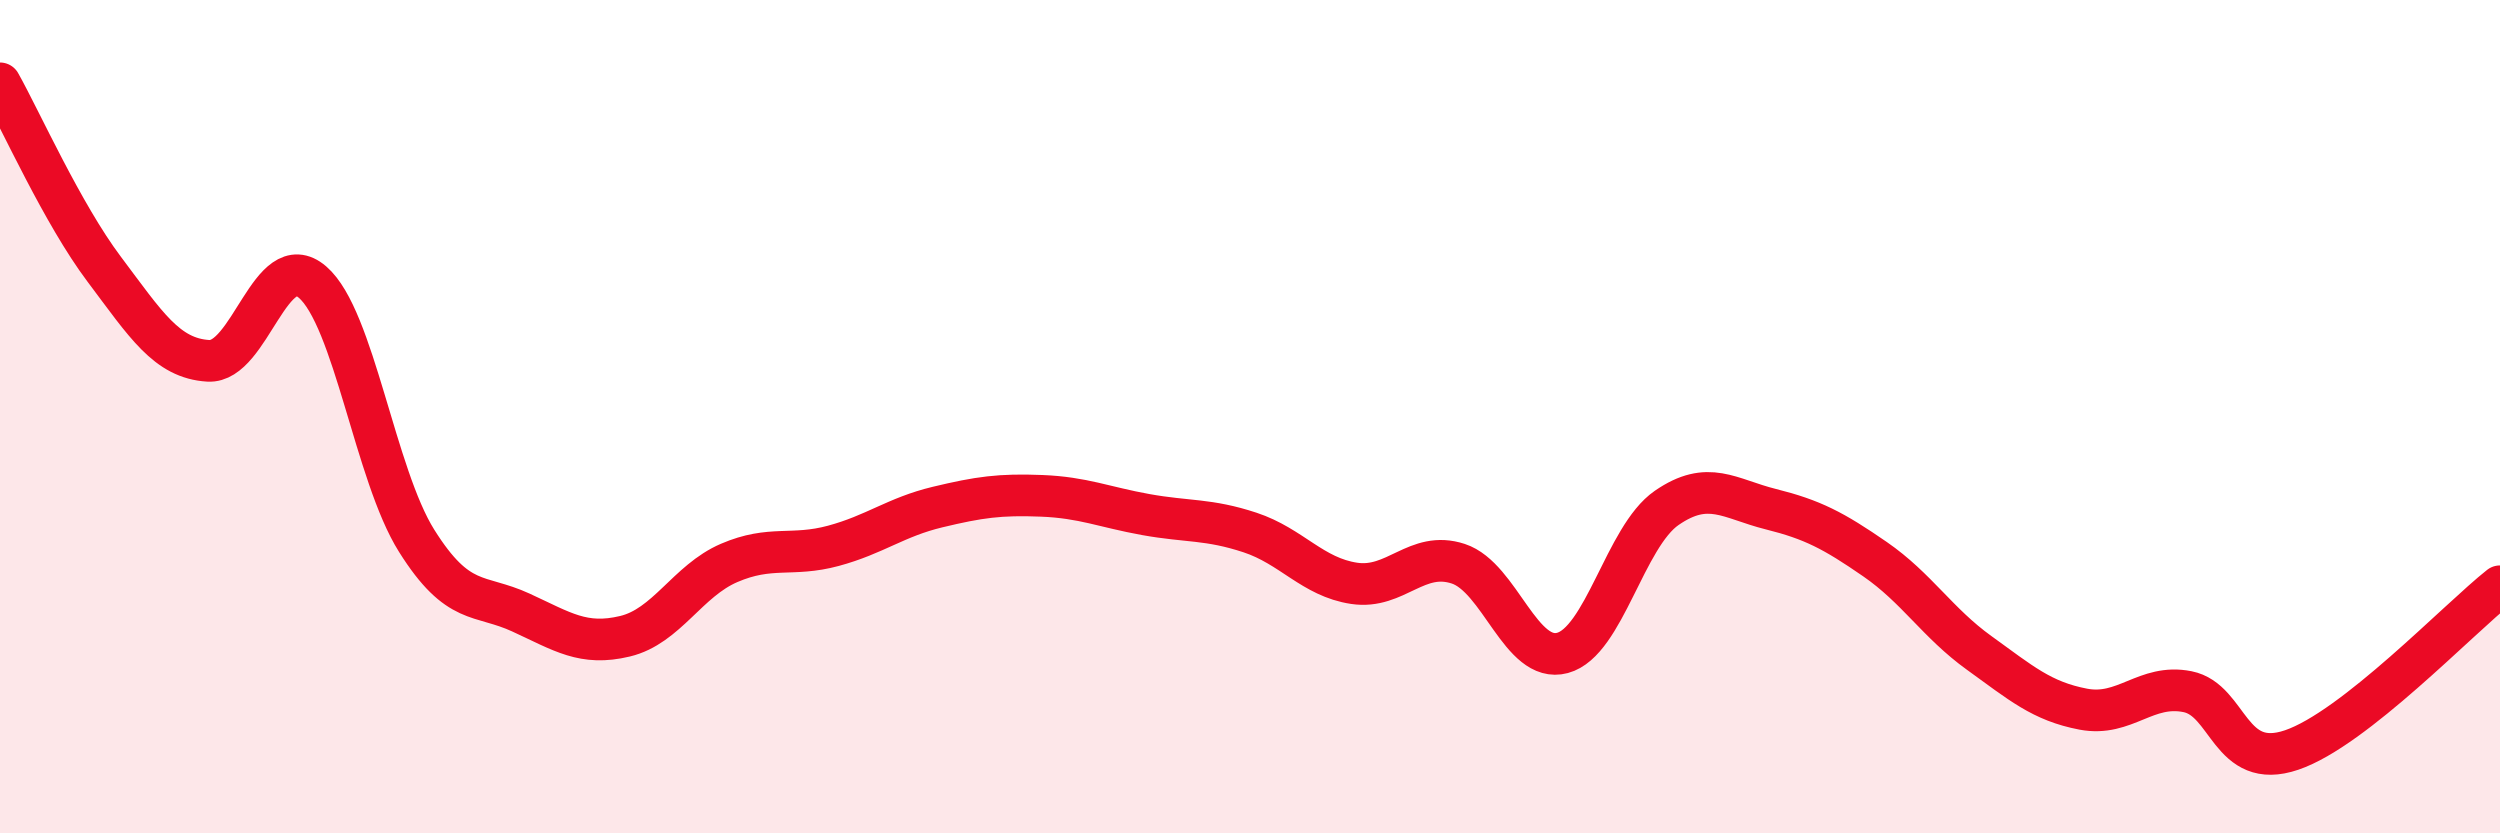
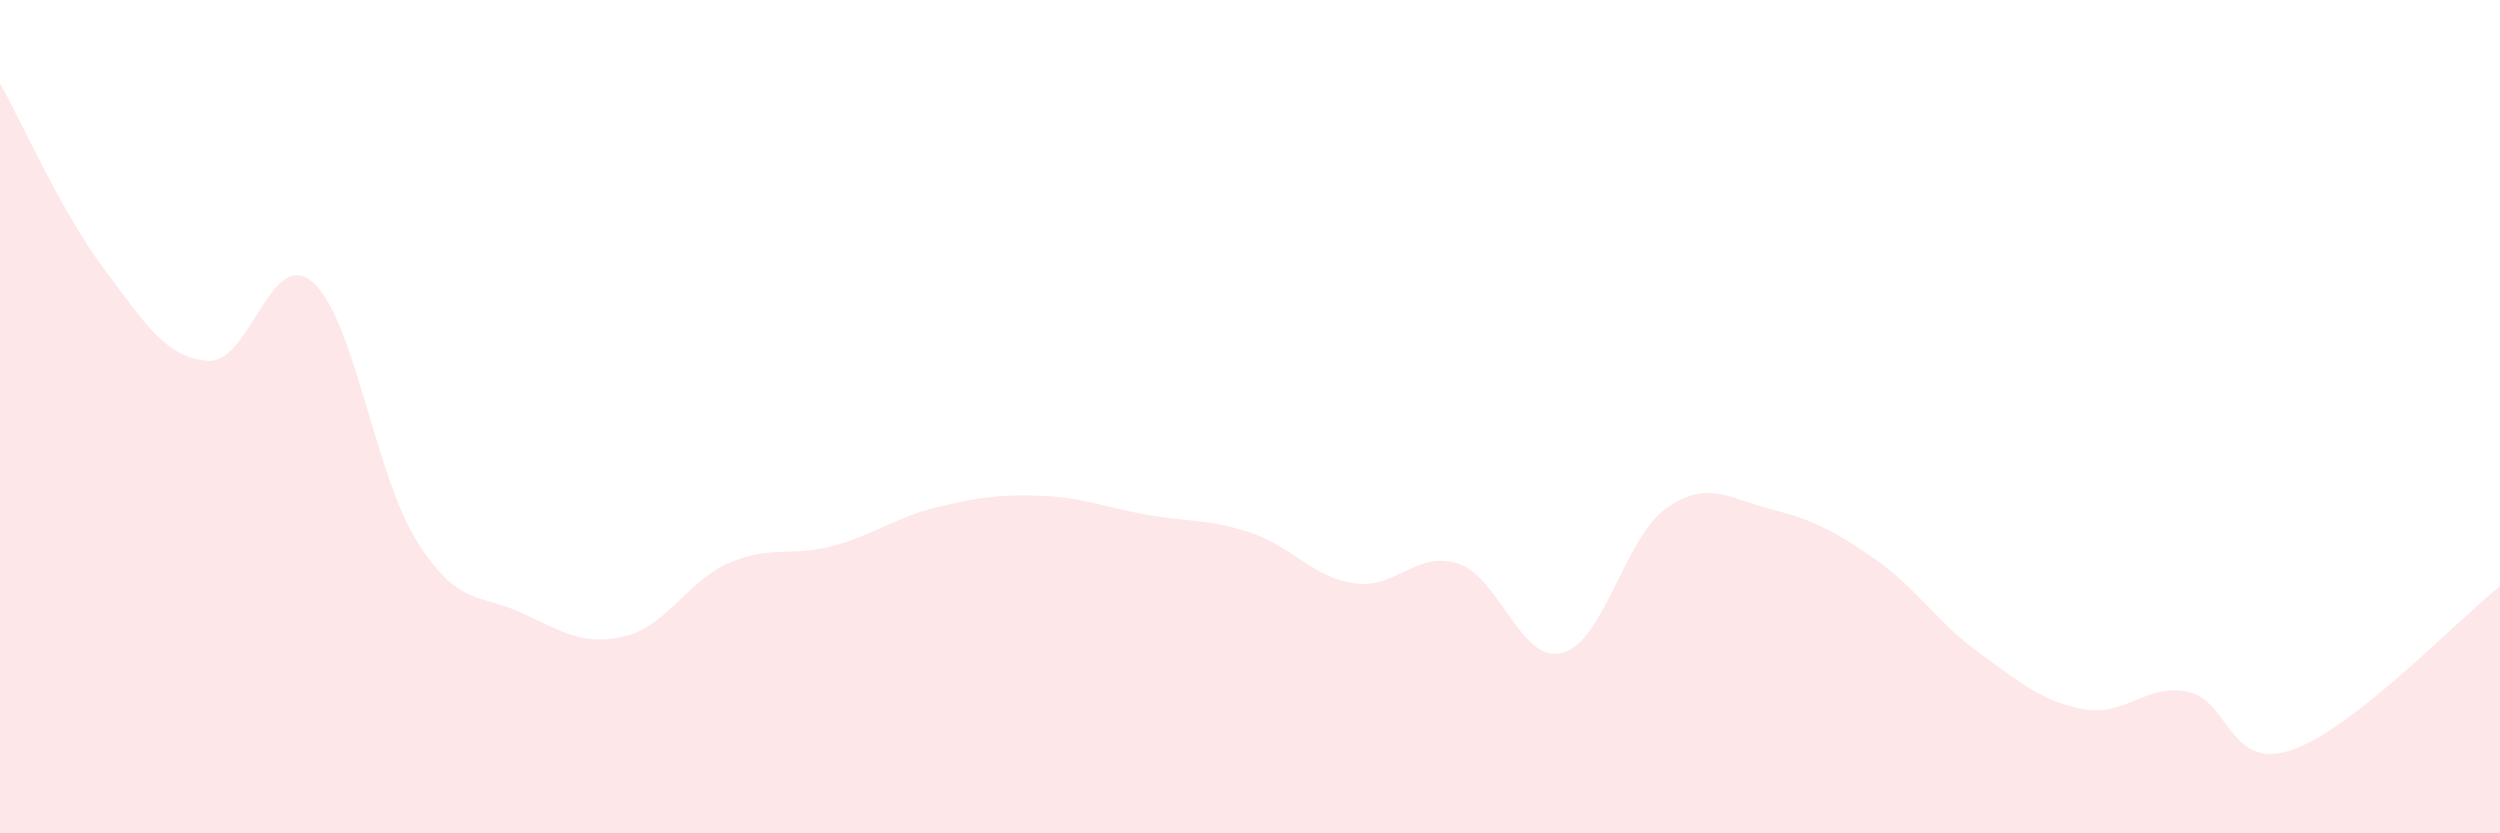
<svg xmlns="http://www.w3.org/2000/svg" width="60" height="20" viewBox="0 0 60 20">
  <path d="M 0,2 C 0.5,2.89 1.5,5.13 2.5,6.46 C 3.5,7.79 4,8.6 5,8.66 C 6,8.72 6.5,5.91 7.5,6.77 C 8.5,7.63 9,11.39 10,12.98 C 11,14.57 11.5,14.24 12.5,14.7 C 13.5,15.16 14,15.51 15,15.27 C 16,15.03 16.5,13.94 17.5,13.51 C 18.5,13.08 19,13.37 20,13.1 C 21,12.83 21.5,12.41 22.5,12.17 C 23.5,11.93 24,11.86 25,11.9 C 26,11.94 26.5,12.17 27.5,12.35 C 28.5,12.53 29,12.45 30,12.78 C 31,13.11 31.5,13.85 32.5,14 C 33.5,14.15 34,13.2 35,13.53 C 36,13.86 36.5,15.94 37.5,15.67 C 38.5,15.4 39,12.88 40,12.19 C 41,11.5 41.5,11.97 42.5,12.22 C 43.5,12.47 44,12.73 45,13.42 C 46,14.11 46.5,14.95 47.5,15.67 C 48.5,16.39 49,16.83 50,17.02 C 51,17.21 51.5,16.4 52.5,16.6 C 53.5,16.8 53.5,18.51 55,18 C 56.5,17.49 59,14.86 60,14.07L60 20L0 20Z" fill="#EB0A25" opacity="0.1" stroke-linecap="round" stroke-linejoin="round" />
-   <path d="M 0,2 C 0.5,2.89 1.5,5.13 2.5,6.46 C 3.5,7.79 4,8.6 5,8.66 C 6,8.72 6.5,5.91 7.5,6.77 C 8.5,7.63 9,11.39 10,12.98 C 11,14.57 11.5,14.24 12.5,14.7 C 13.5,15.16 14,15.51 15,15.27 C 16,15.03 16.5,13.94 17.5,13.51 C 18.5,13.08 19,13.37 20,13.1 C 21,12.83 21.5,12.41 22.5,12.17 C 23.5,11.93 24,11.86 25,11.9 C 26,11.94 26.5,12.17 27.5,12.35 C 28.5,12.53 29,12.45 30,12.78 C 31,13.11 31.5,13.85 32.5,14 C 33.5,14.15 34,13.2 35,13.53 C 36,13.86 36.5,15.94 37.5,15.67 C 38.5,15.4 39,12.88 40,12.19 C 41,11.5 41.5,11.97 42.5,12.22 C 43.5,12.47 44,12.73 45,13.42 C 46,14.11 46.5,14.95 47.5,15.67 C 48.5,16.39 49,16.83 50,17.02 C 51,17.21 51.5,16.4 52.5,16.6 C 53.5,16.8 53.5,18.51 55,18 C 56.5,17.49 59,14.86 60,14.07" stroke="#EB0A25" stroke-width="1" fill="none" stroke-linecap="round" stroke-linejoin="round" />
</svg>